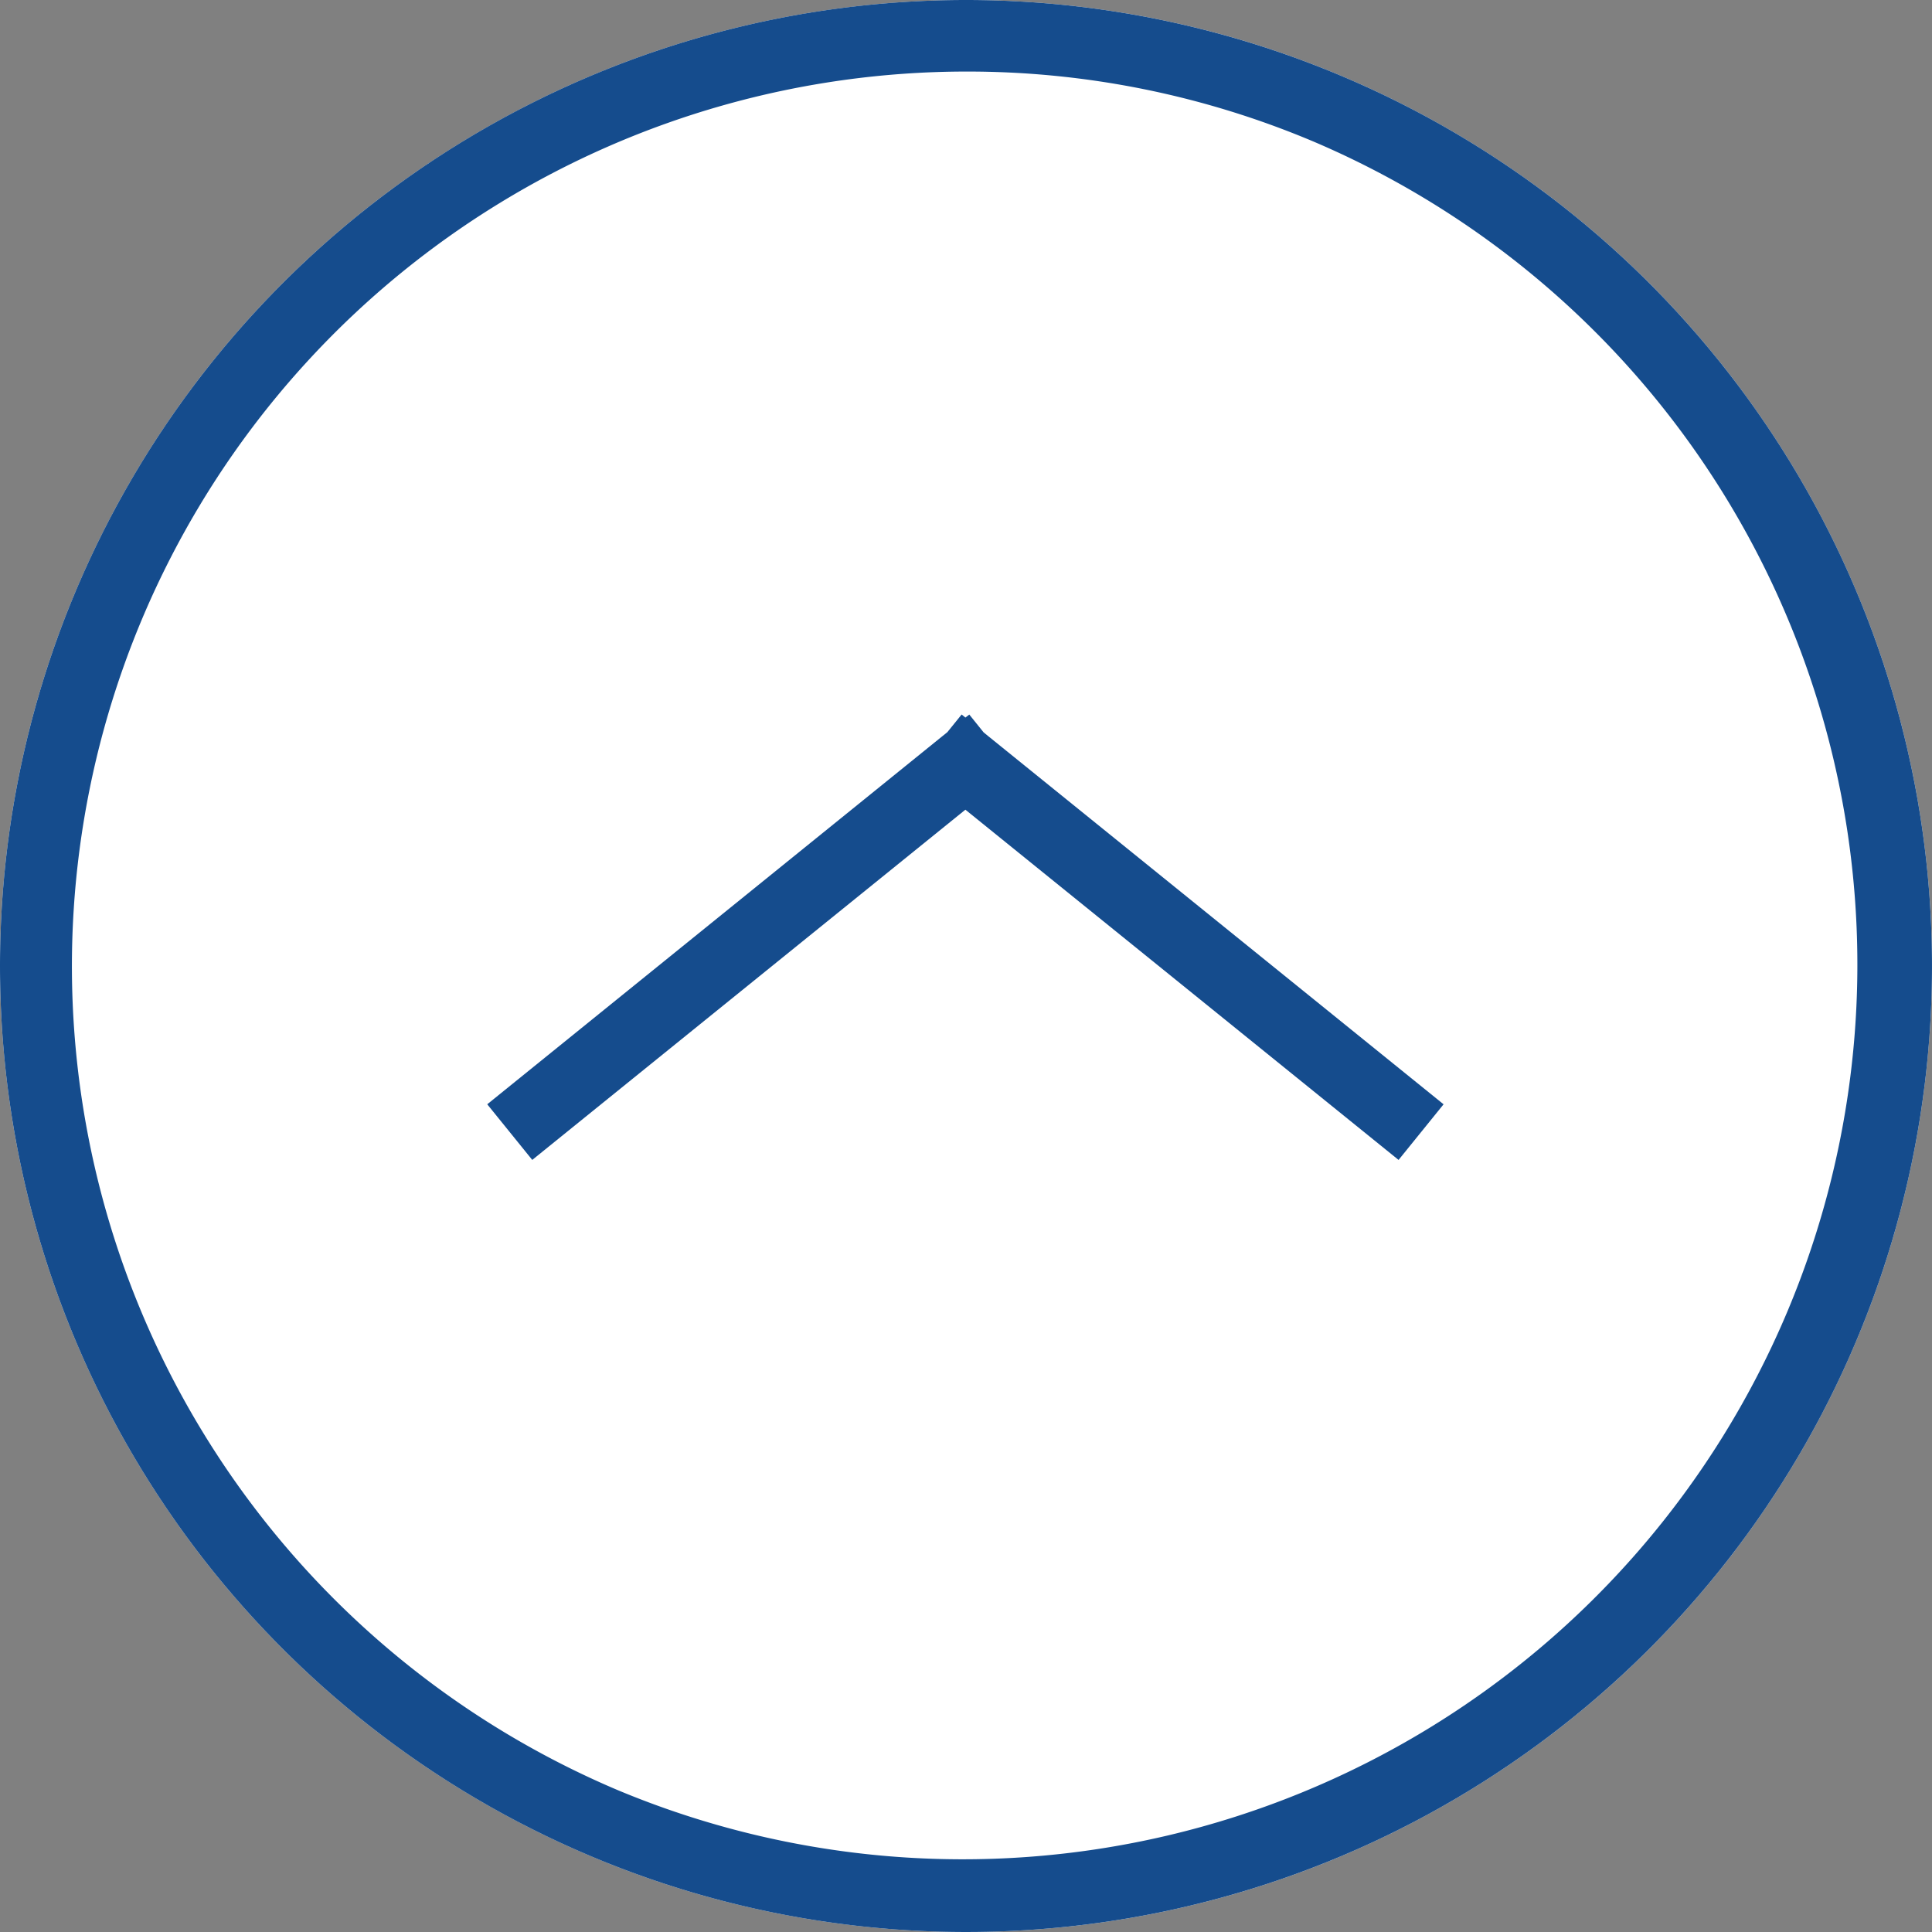
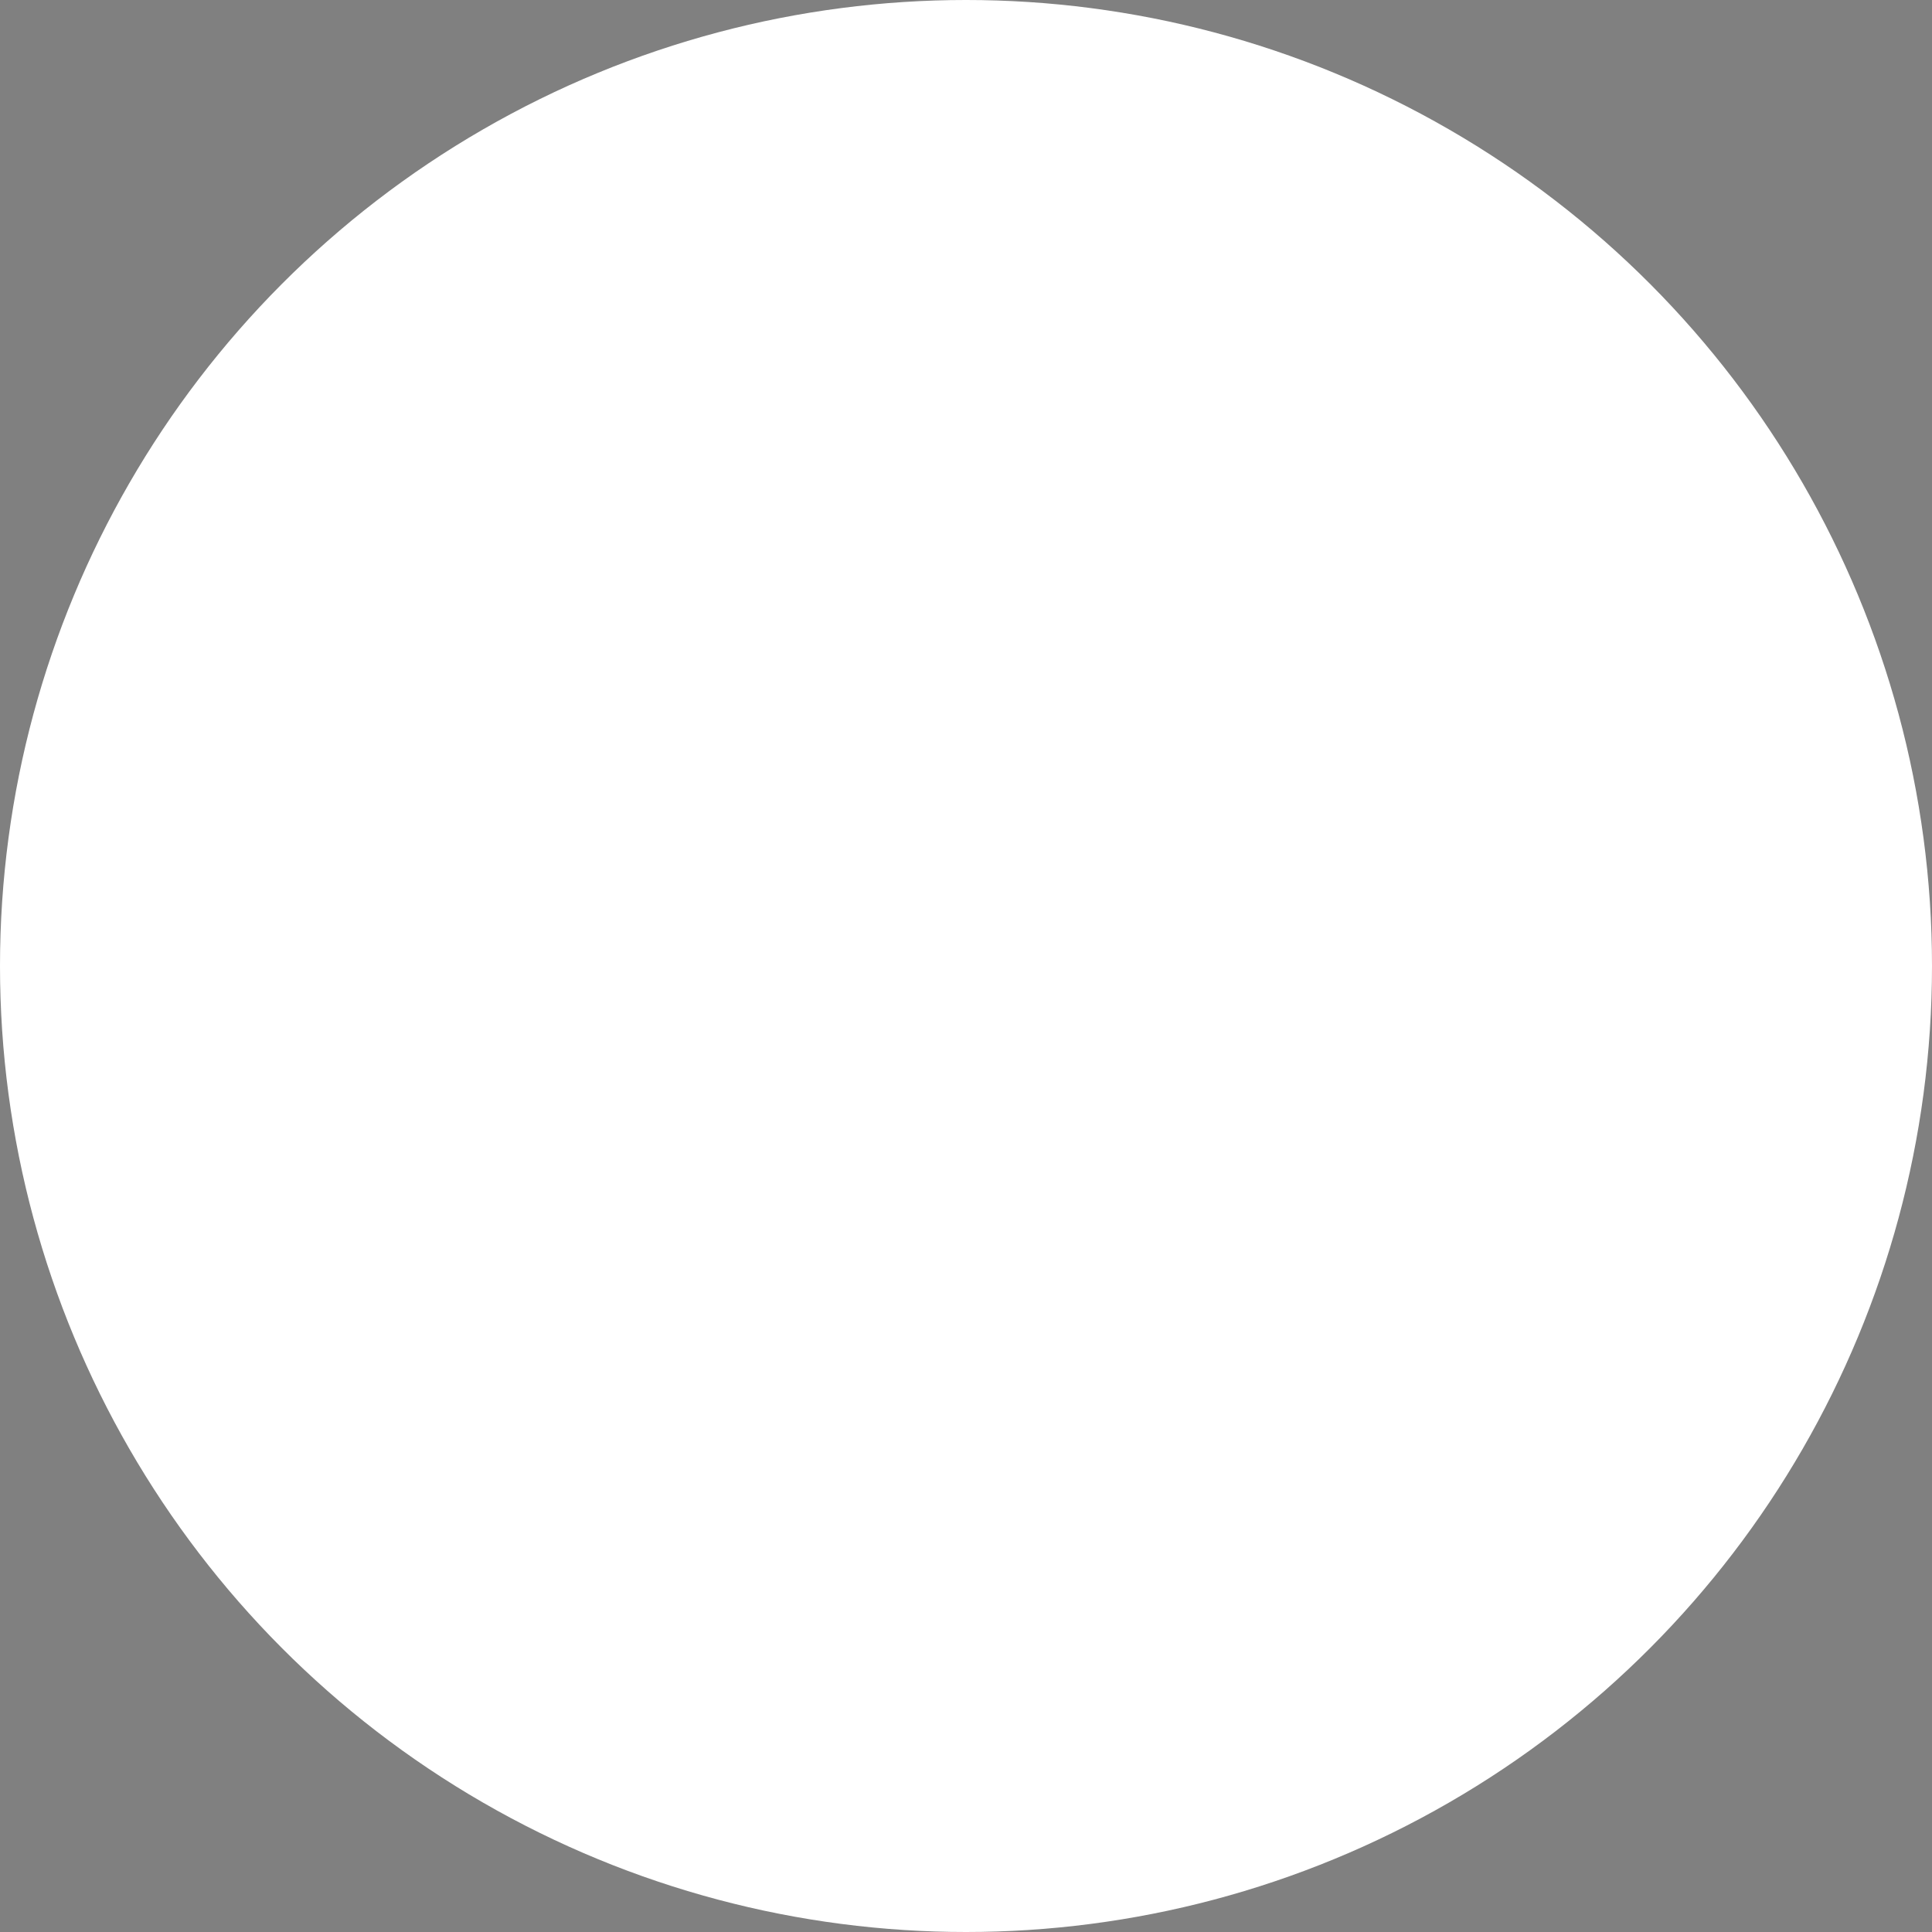
<svg xmlns="http://www.w3.org/2000/svg" width="108" height="108" viewBox="0 0 108 108">
  <rect x="0" y="0" width="108" height="108" fill="#808080" stroke="none" />
  <g id="top" transform="translate(-507 -5314)">
    <circle id="楕円形_5" data-name="楕円形 5" cx="54" cy="54" r="54" transform="translate(507 5314)" fill="#fff" />
-     <path id="楕円形_5_-_アウトライン" data-name="楕円形 5 - アウトライン" d="M54,4a50.014,50.014,0,0,0-19.461,96.072A50.014,50.014,0,0,0,73.461,7.928,49.683,49.683,0,0,0,54,4m0-4A54,54,0,1,1,0,54,54,54,0,0,1,54,0Z" transform="translate(507 5314)" fill="#154c8d" />
-     <path id="合体_1" data-name="合体 1" d="M-16429.316-268.555l.8.995.244.2,25.469,20.592-2.516,3.11-24.215-19.579-24.213,19.578-2.516-3.11,25.471-20.6.043.053h0l-.043-.053.248-.2.8-.989.211.171Z" transform="translate(16990.5 5622.499)" fill="#154c8d" />
  </g>
</svg>